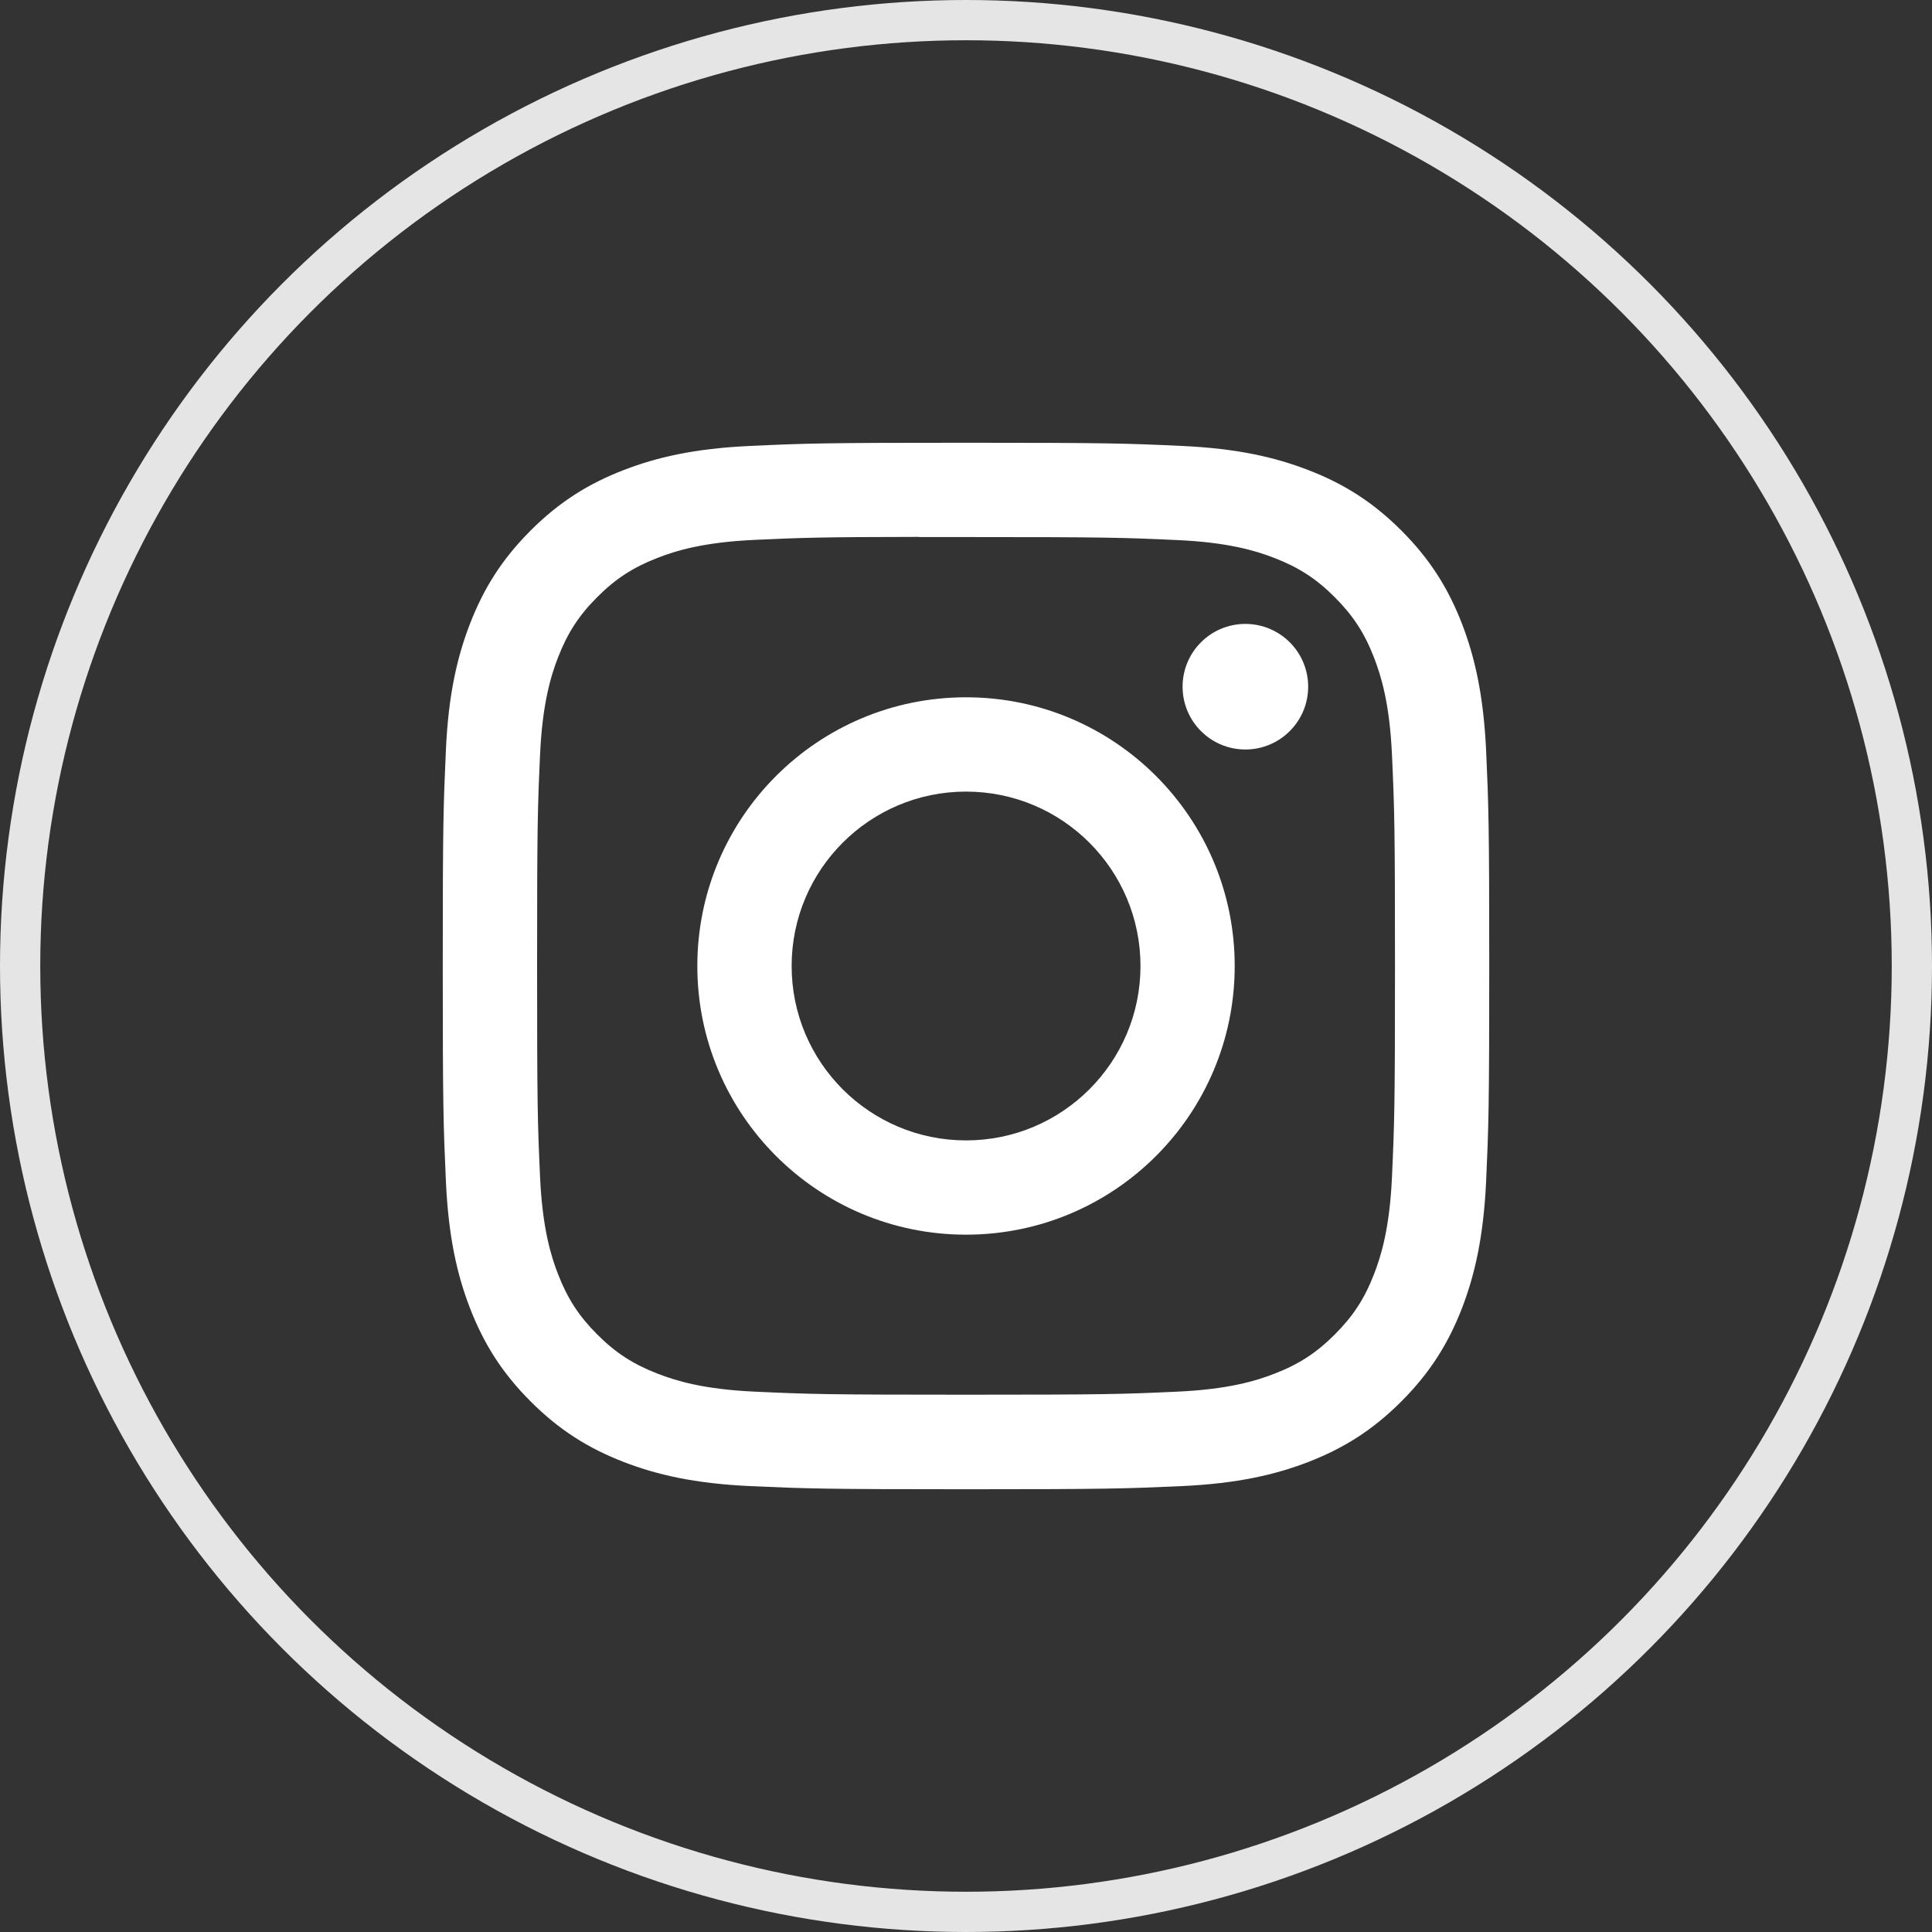
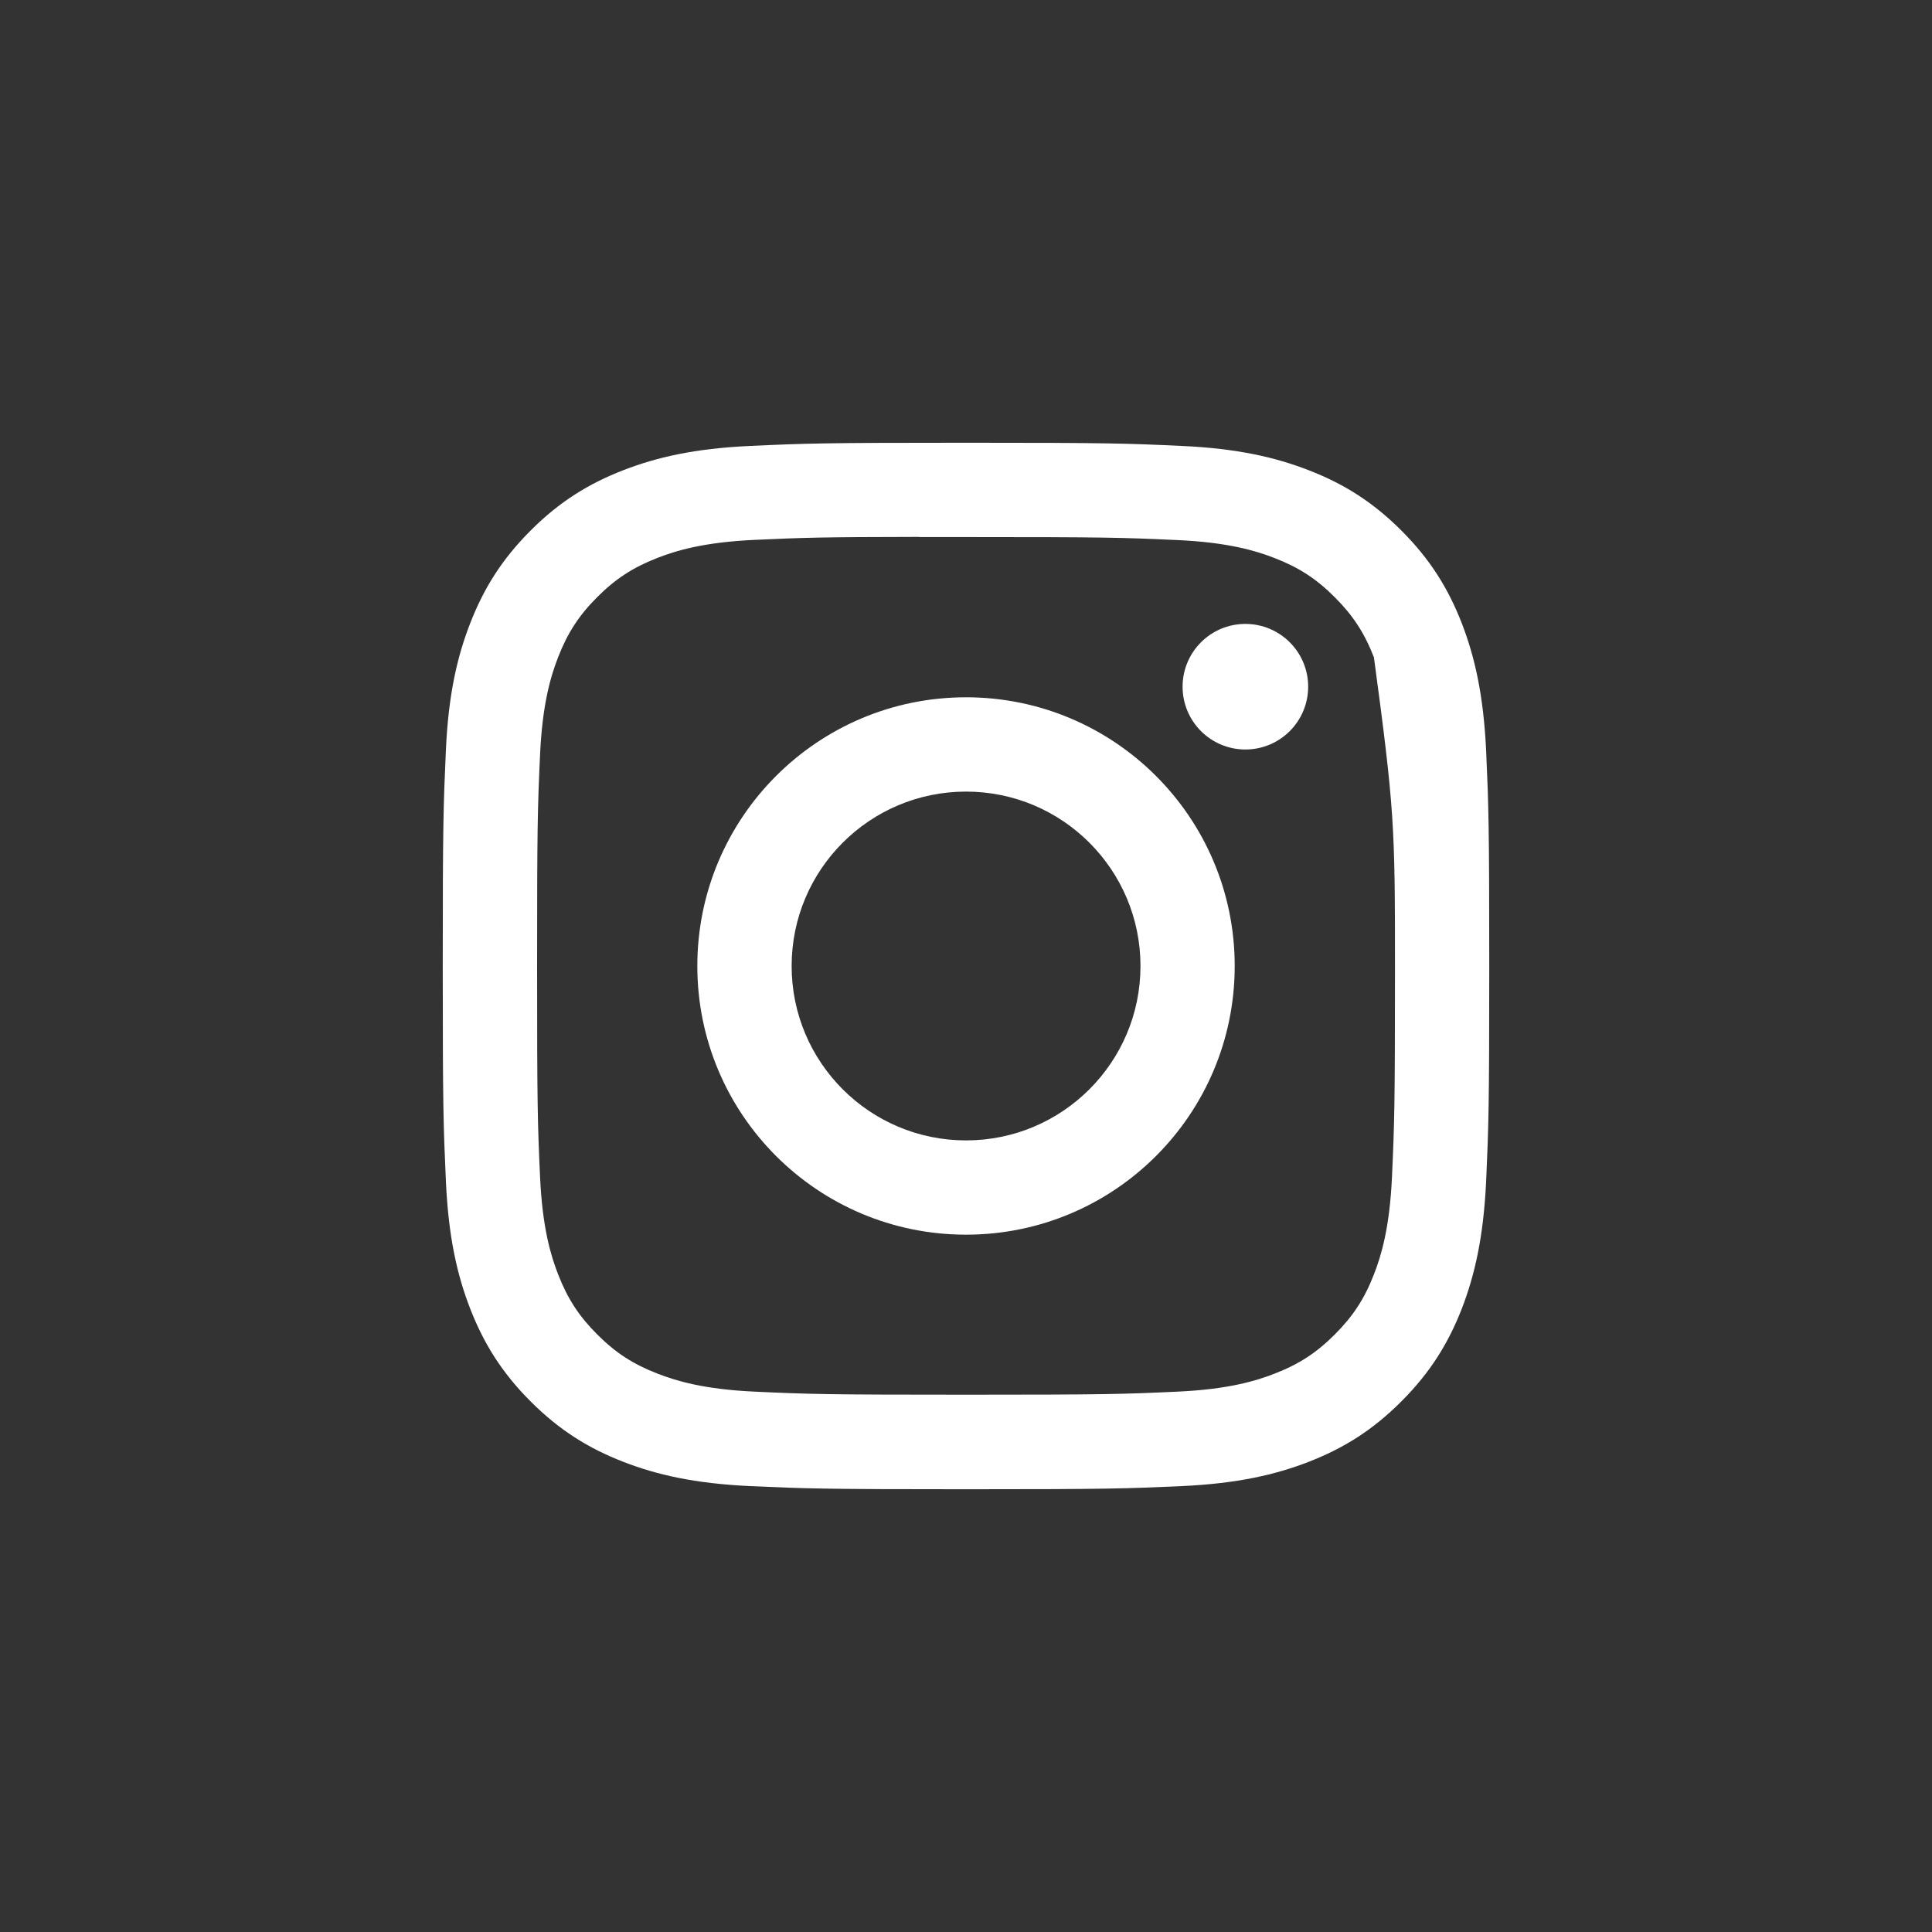
<svg xmlns="http://www.w3.org/2000/svg" width="48" height="48" viewBox="0 0 48 48" fill="none">
  <rect x="0" y="0" width="48" height="48" fill="#333333" stroke="none" />
-   <path d="M24.001 11C20.471 11 20.027 11.015 18.641 11.079C17.257 11.142 16.312 11.361 15.486 11.682C14.63 12.014 13.905 12.459 13.183 13.181C12.46 13.904 12.015 14.629 11.682 15.484C11.36 16.311 11.14 17.256 11.078 18.639C11.016 20.026 11 20.469 11 24C11 27.531 11.016 27.972 11.079 29.359C11.142 30.743 11.361 31.688 11.682 32.514C12.015 33.369 12.459 34.094 13.182 34.817C13.904 35.54 14.63 35.986 15.484 36.318C16.311 36.639 17.256 36.858 18.64 36.922C20.026 36.984 20.469 37 24 37C27.53 37 27.972 36.984 29.359 36.922C30.743 36.858 31.689 36.639 32.516 36.318C33.37 35.986 34.095 35.54 34.817 34.817C35.54 34.094 35.984 33.369 36.318 32.514C36.637 31.688 36.856 30.743 36.922 29.359C36.984 27.973 37 27.531 37 24C37 20.469 36.984 20.026 36.922 18.64C36.856 17.256 36.637 16.311 36.318 15.485C35.984 14.629 35.54 13.904 34.817 13.181C34.094 12.459 33.371 12.014 32.515 11.683C31.686 11.361 30.741 11.142 29.357 11.079C27.97 11.015 27.529 11 23.997 11H24.001ZM22.835 13.343C23.181 13.342 23.567 13.343 24.001 13.343C27.472 13.343 27.884 13.355 29.254 13.418C30.522 13.475 31.21 13.687 31.668 13.865C32.275 14.101 32.707 14.382 33.162 14.838C33.617 15.293 33.899 15.726 34.135 16.332C34.313 16.79 34.525 17.478 34.583 18.746C34.645 20.116 34.658 20.528 34.658 23.997C34.658 27.466 34.645 27.878 34.583 29.248C34.525 30.516 34.313 31.204 34.135 31.662C33.899 32.268 33.617 32.7 33.162 33.155C32.707 33.61 32.275 33.892 31.668 34.127C31.21 34.306 30.522 34.517 29.254 34.575C27.884 34.638 27.472 34.651 24.001 34.651C20.53 34.651 20.119 34.638 18.748 34.575C17.481 34.517 16.793 34.305 16.334 34.127C15.727 33.891 15.294 33.61 14.839 33.155C14.384 32.7 14.102 32.267 13.866 31.661C13.688 31.203 13.476 30.515 13.418 29.247C13.356 27.877 13.344 27.465 13.344 23.994C13.344 20.522 13.356 20.113 13.418 18.742C13.476 17.475 13.688 16.787 13.866 16.329C14.102 15.722 14.384 15.289 14.839 14.834C15.294 14.379 15.727 14.097 16.334 13.861C16.792 13.682 17.481 13.471 18.748 13.413C19.947 13.358 20.412 13.342 22.835 13.339V13.343ZM30.941 15.501C30.079 15.501 29.381 16.199 29.381 17.061C29.381 17.922 30.079 18.621 30.941 18.621C31.802 18.621 32.501 17.922 32.501 17.061C32.501 16.199 31.802 15.501 30.941 15.501V15.501ZM24.001 17.324C20.314 17.324 17.325 20.313 17.325 24C17.325 27.687 20.314 30.675 24.001 30.675C27.688 30.675 30.676 27.687 30.676 24C30.676 20.313 27.688 17.324 24.001 17.324H24.001ZM24.001 19.667C26.394 19.667 28.335 21.607 28.335 24C28.335 26.393 26.394 28.333 24.001 28.333C21.608 28.333 19.668 26.393 19.668 24C19.668 21.607 21.608 19.667 24.001 19.667Z" fill="white" />
-   <circle cx="24" cy="24" r="23.5" stroke="#E5E5E5" />
+   <path d="M24.001 11C20.471 11 20.027 11.015 18.641 11.079C17.257 11.142 16.312 11.361 15.486 11.682C14.63 12.014 13.905 12.459 13.183 13.181C12.46 13.904 12.015 14.629 11.682 15.484C11.36 16.311 11.14 17.256 11.078 18.639C11.016 20.026 11 20.469 11 24C11 27.531 11.016 27.972 11.079 29.359C11.142 30.743 11.361 31.688 11.682 32.514C12.015 33.369 12.459 34.094 13.182 34.817C13.904 35.54 14.63 35.986 15.484 36.318C16.311 36.639 17.256 36.858 18.64 36.922C20.026 36.984 20.469 37 24 37C27.53 37 27.972 36.984 29.359 36.922C30.743 36.858 31.689 36.639 32.516 36.318C33.37 35.986 34.095 35.54 34.817 34.817C35.54 34.094 35.984 33.369 36.318 32.514C36.637 31.688 36.856 30.743 36.922 29.359C36.984 27.973 37 27.531 37 24C37 20.469 36.984 20.026 36.922 18.64C36.856 17.256 36.637 16.311 36.318 15.485C35.984 14.629 35.54 13.904 34.817 13.181C34.094 12.459 33.371 12.014 32.515 11.683C31.686 11.361 30.741 11.142 29.357 11.079C27.97 11.015 27.529 11 23.997 11H24.001ZM22.835 13.343C23.181 13.342 23.567 13.343 24.001 13.343C27.472 13.343 27.884 13.355 29.254 13.418C30.522 13.475 31.21 13.687 31.668 13.865C32.275 14.101 32.707 14.382 33.162 14.838C33.617 15.293 33.899 15.726 34.135 16.332C34.645 20.116 34.658 20.528 34.658 23.997C34.658 27.466 34.645 27.878 34.583 29.248C34.525 30.516 34.313 31.204 34.135 31.662C33.899 32.268 33.617 32.7 33.162 33.155C32.707 33.61 32.275 33.892 31.668 34.127C31.21 34.306 30.522 34.517 29.254 34.575C27.884 34.638 27.472 34.651 24.001 34.651C20.53 34.651 20.119 34.638 18.748 34.575C17.481 34.517 16.793 34.305 16.334 34.127C15.727 33.891 15.294 33.61 14.839 33.155C14.384 32.7 14.102 32.267 13.866 31.661C13.688 31.203 13.476 30.515 13.418 29.247C13.356 27.877 13.344 27.465 13.344 23.994C13.344 20.522 13.356 20.113 13.418 18.742C13.476 17.475 13.688 16.787 13.866 16.329C14.102 15.722 14.384 15.289 14.839 14.834C15.294 14.379 15.727 14.097 16.334 13.861C16.792 13.682 17.481 13.471 18.748 13.413C19.947 13.358 20.412 13.342 22.835 13.339V13.343ZM30.941 15.501C30.079 15.501 29.381 16.199 29.381 17.061C29.381 17.922 30.079 18.621 30.941 18.621C31.802 18.621 32.501 17.922 32.501 17.061C32.501 16.199 31.802 15.501 30.941 15.501V15.501ZM24.001 17.324C20.314 17.324 17.325 20.313 17.325 24C17.325 27.687 20.314 30.675 24.001 30.675C27.688 30.675 30.676 27.687 30.676 24C30.676 20.313 27.688 17.324 24.001 17.324H24.001ZM24.001 19.667C26.394 19.667 28.335 21.607 28.335 24C28.335 26.393 26.394 28.333 24.001 28.333C21.608 28.333 19.668 26.393 19.668 24C19.668 21.607 21.608 19.667 24.001 19.667Z" fill="white" />
</svg>